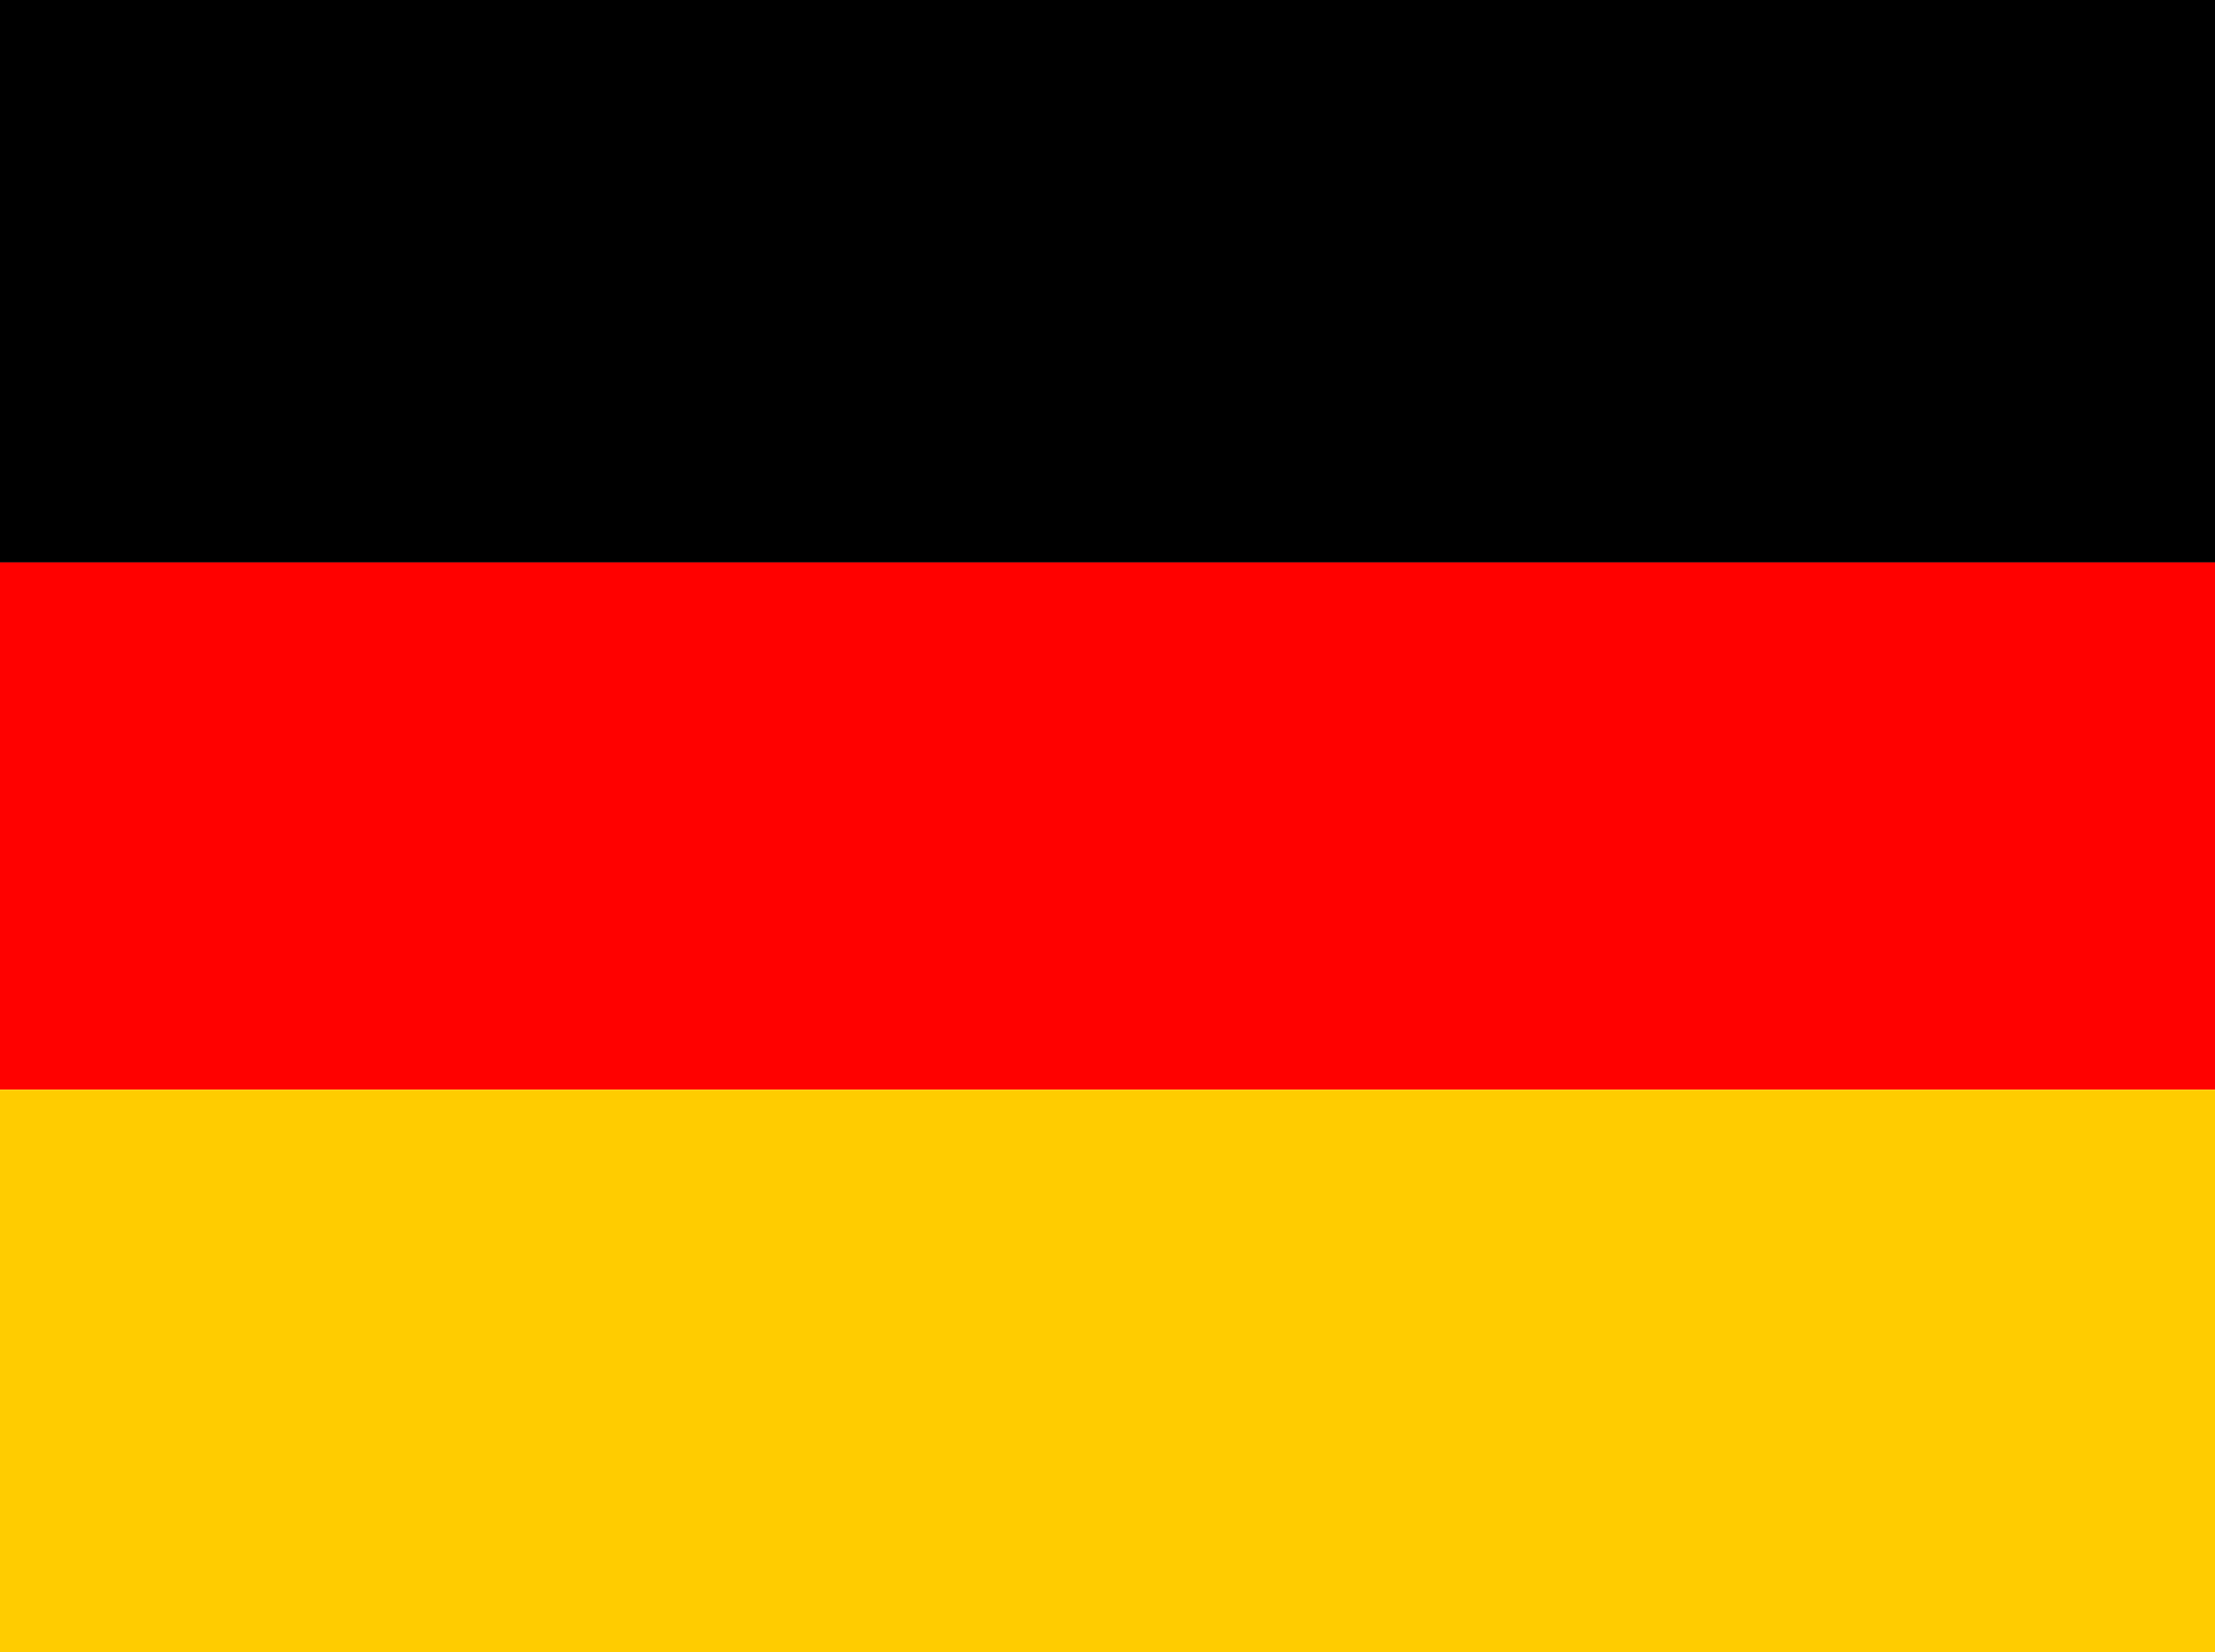
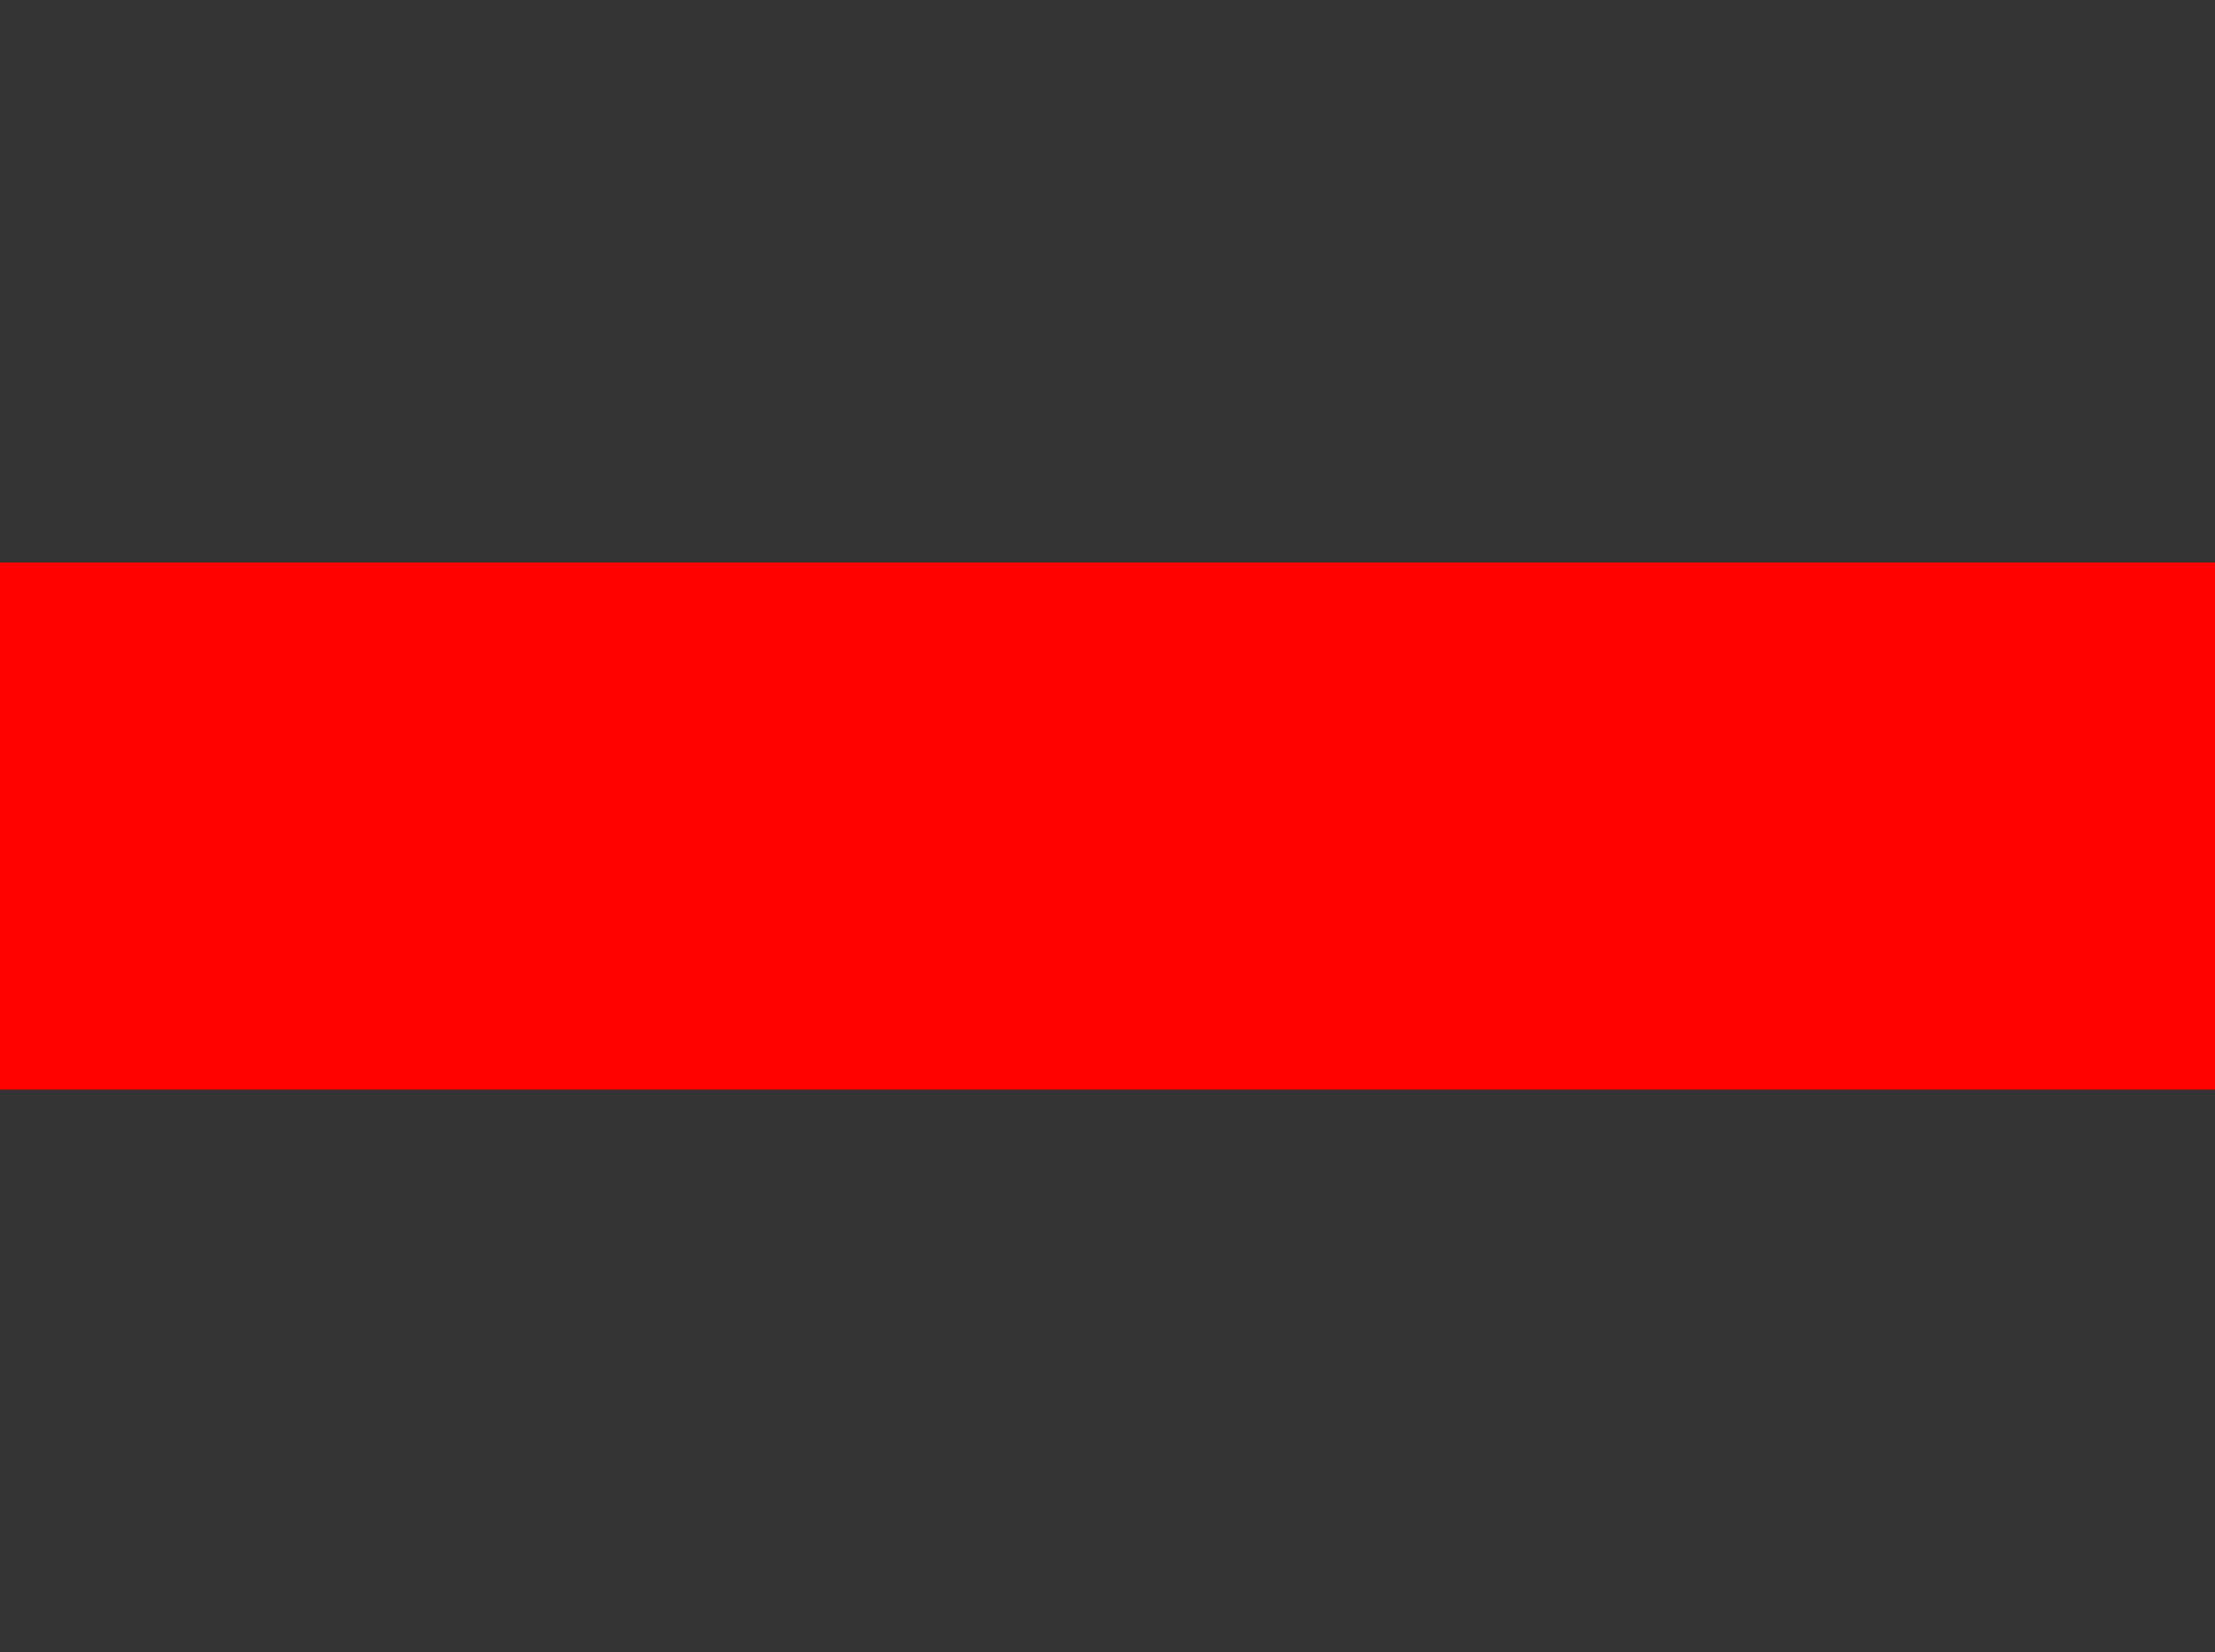
<svg xmlns="http://www.w3.org/2000/svg" width="63" height="47" viewBox="0 0 63 47" fill="none">
  <rect x="0" y="0" width="63" height="47" fill="#333333" stroke="none" />
  <g clip-path="url(#clip0_2_60)">
-     <path d="M63 0H0V46.719H63V0Z" fill="white" />
-     <rect width="63" height="16" fill="black" />
    <rect y="16" width="63" height="15" fill="#FF0100" />
-     <rect y="31" width="63" height="16" fill="#FFCC00" />
  </g>
  <defs>
    <clipPath id="clip0_2_60">
      <rect width="63" height="47" fill="white" />
    </clipPath>
  </defs>
</svg>